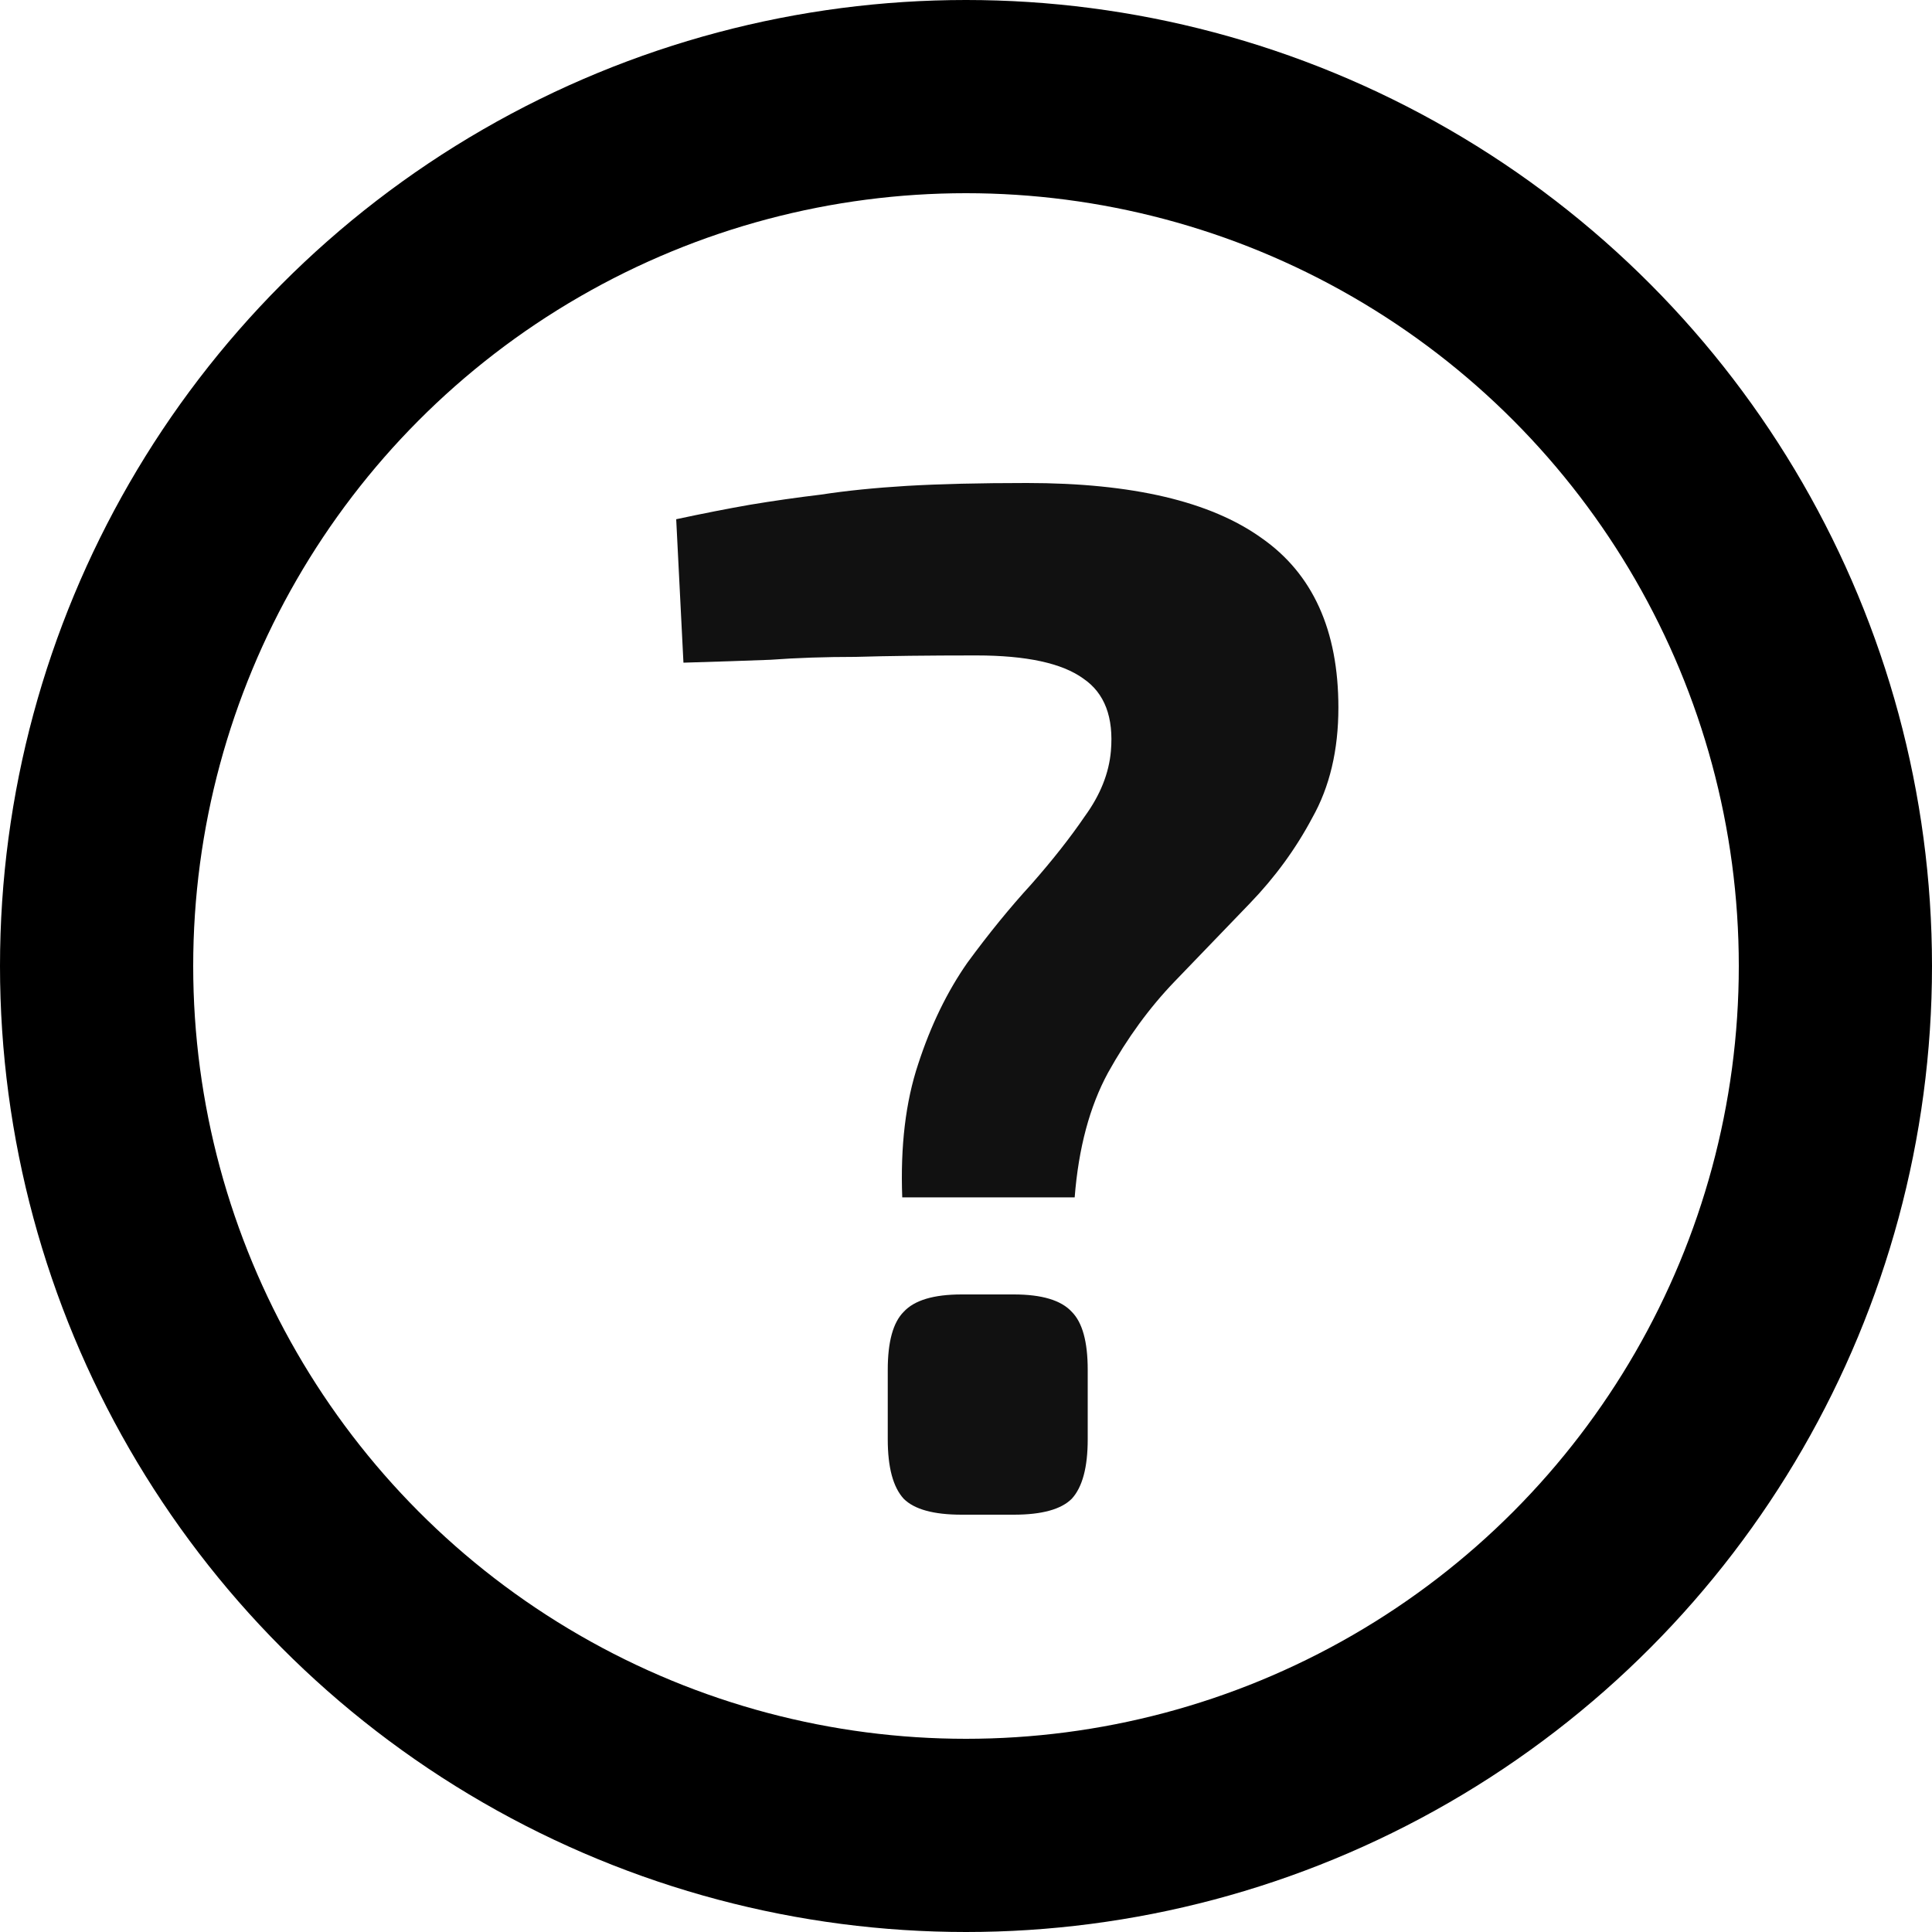
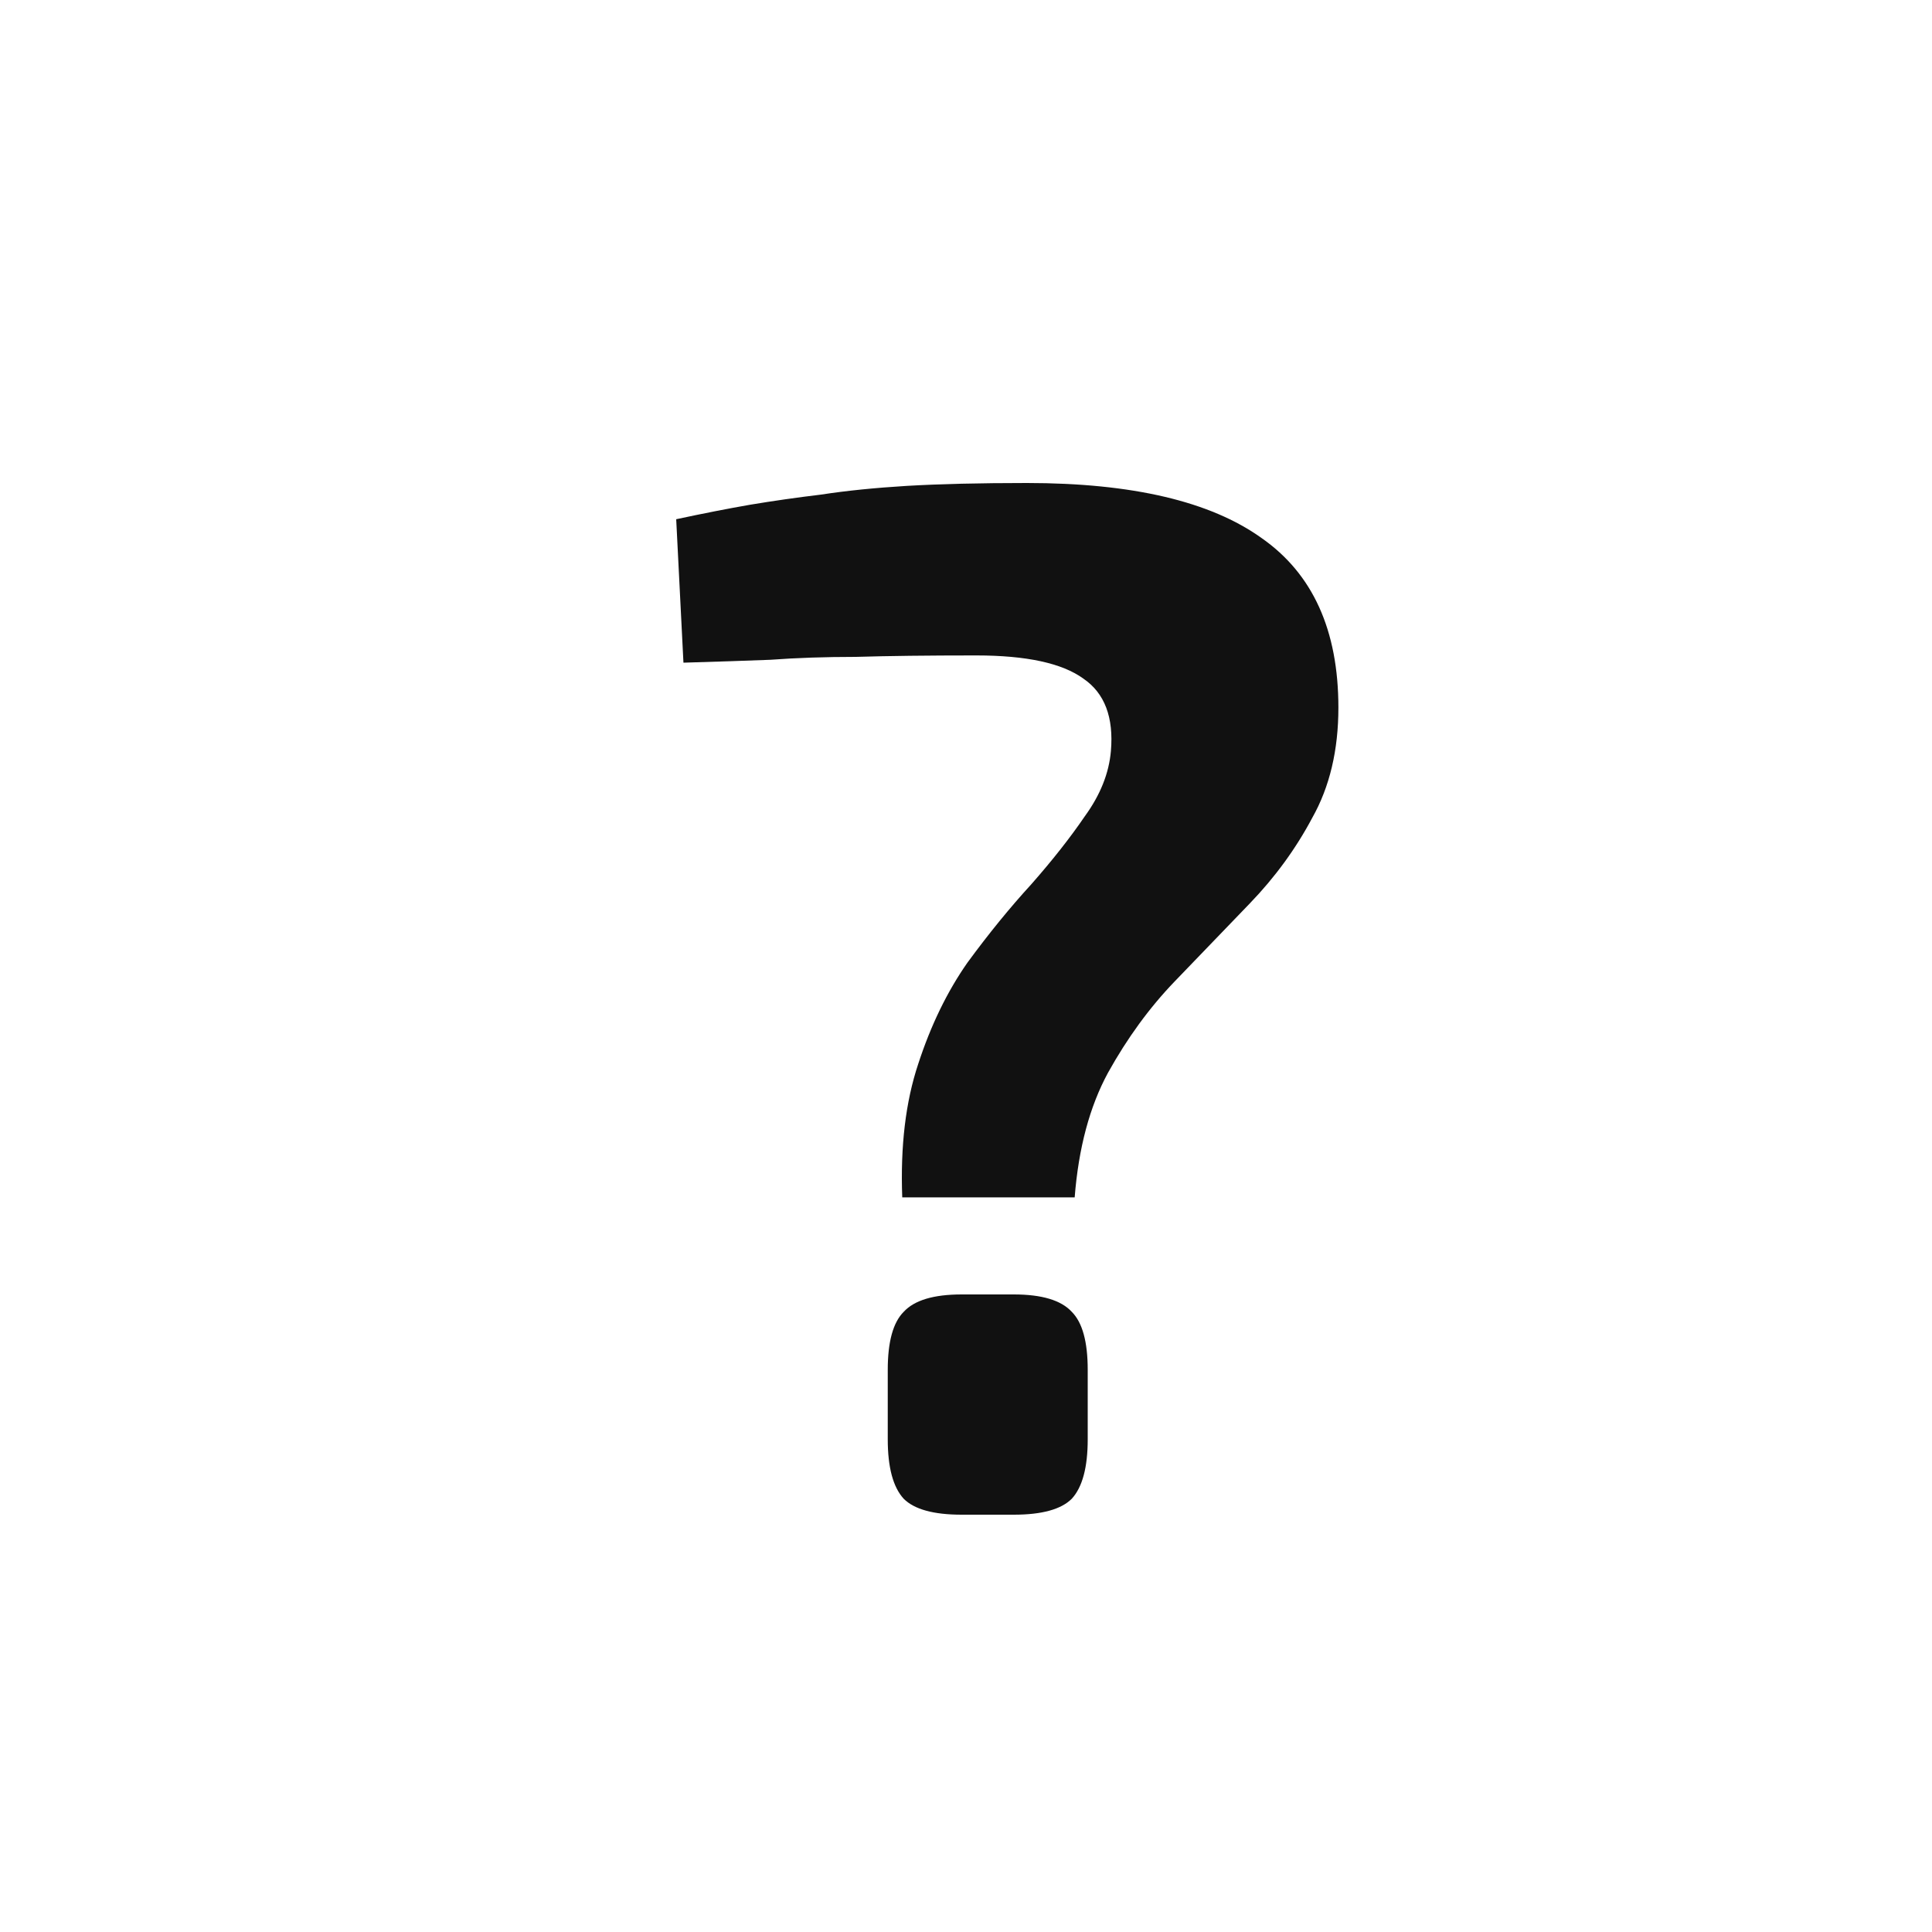
<svg xmlns="http://www.w3.org/2000/svg" width="20" height="20" viewBox="0 0 20 20" fill="none">
-   <circle cx="10" cy="10" r="9" stroke="black" stroke-width="2" />
  <path d="M10.63 5C11.72 5 12.53 5.19 13.06 5.57C13.59 5.94 13.855 6.525 13.855 7.325C13.855 7.765 13.765 8.145 13.585 8.465C13.415 8.785 13.2 9.08 12.94 9.35C12.69 9.61 12.43 9.88 12.16 10.16C11.9 10.43 11.67 10.745 11.47 11.105C11.28 11.455 11.165 11.885 11.125 12.395H9.34C9.32 11.865 9.375 11.405 9.505 11.015C9.635 10.615 9.805 10.265 10.015 9.965C10.235 9.665 10.455 9.395 10.675 9.155C10.895 8.905 11.08 8.67 11.23 8.45C11.39 8.23 11.48 8.005 11.5 7.775C11.53 7.425 11.435 7.175 11.215 7.025C10.995 6.865 10.625 6.785 10.105 6.785C9.605 6.785 9.19 6.79 8.86 6.8C8.54 6.8 8.245 6.81 7.975 6.83C7.715 6.84 7.415 6.85 7.075 6.86L7 5.375C7.28 5.315 7.535 5.265 7.765 5.225C8.005 5.185 8.25 5.15 8.5 5.12C8.76 5.08 9.055 5.05 9.385 5.03C9.725 5.01 10.14 5 10.63 5ZM10.495 13.4C10.785 13.4 10.985 13.46 11.095 13.58C11.205 13.69 11.26 13.89 11.26 14.18V14.9C11.26 15.19 11.205 15.395 11.095 15.515C10.985 15.625 10.785 15.68 10.495 15.68H9.955C9.665 15.68 9.465 15.625 9.355 15.515C9.245 15.395 9.19 15.19 9.19 14.9V14.18C9.19 13.89 9.245 13.69 9.355 13.58C9.465 13.46 9.665 13.4 9.955 13.4H10.495Z" fill="#111111" />
</svg>